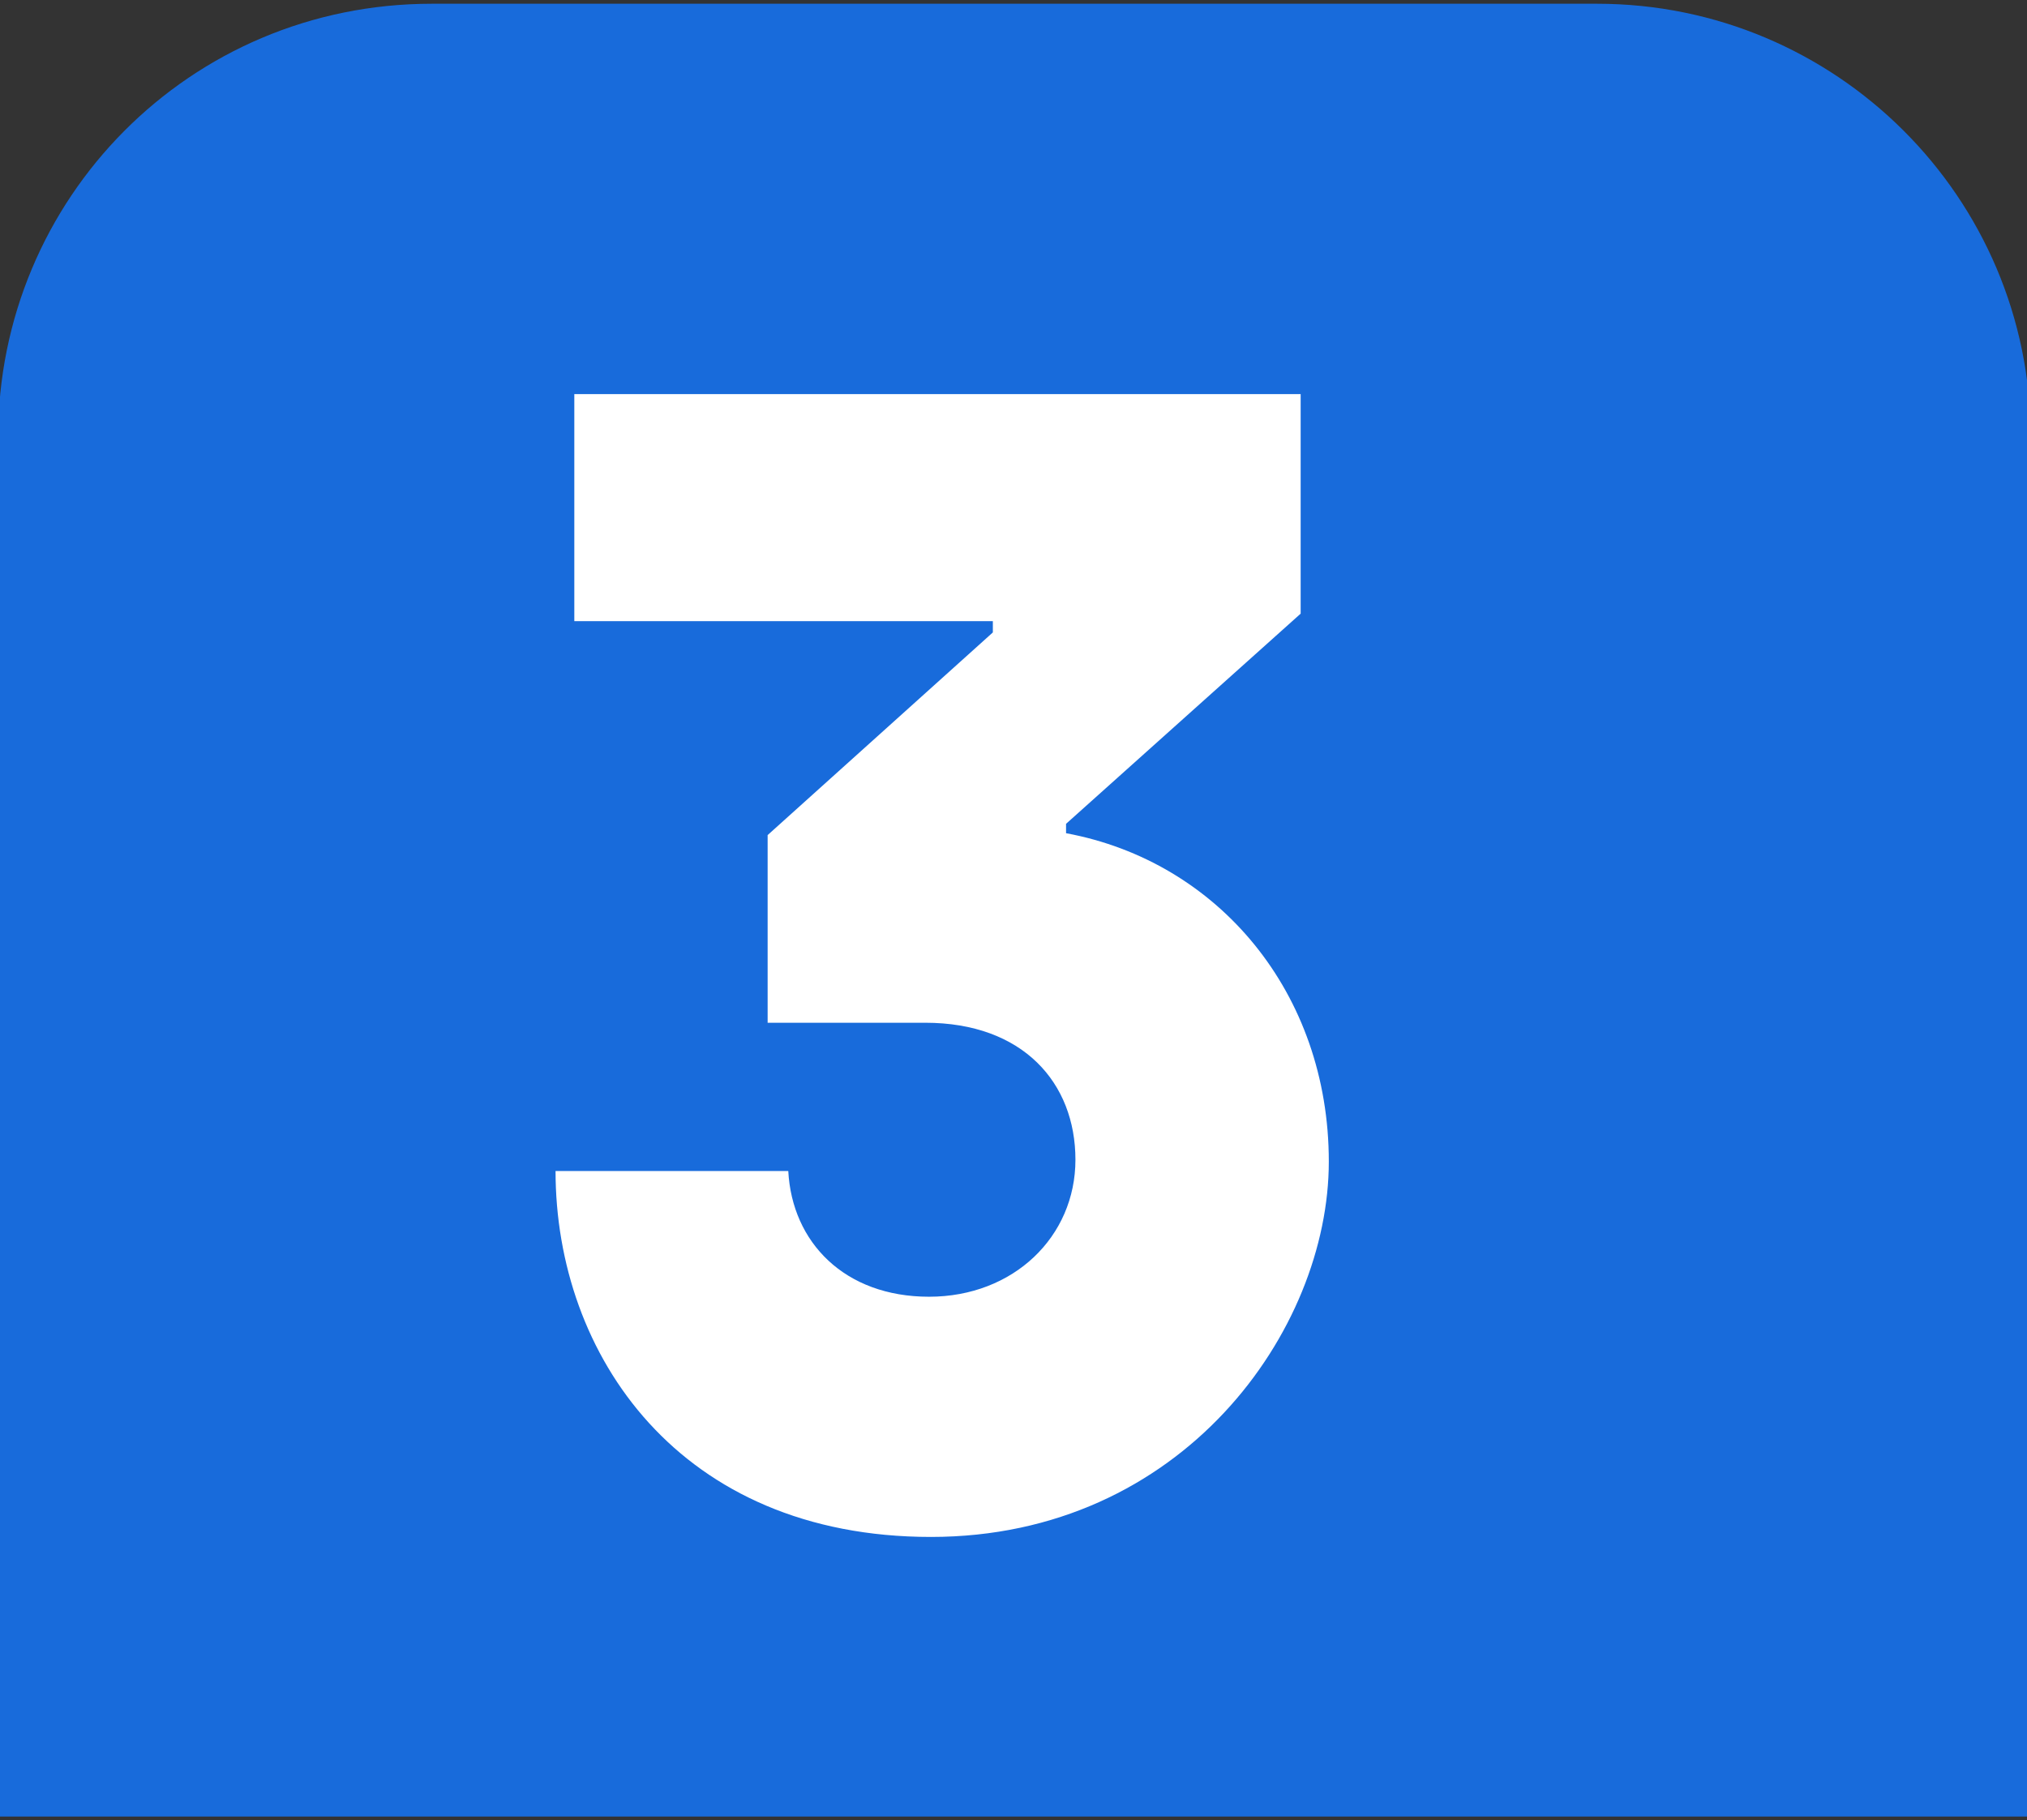
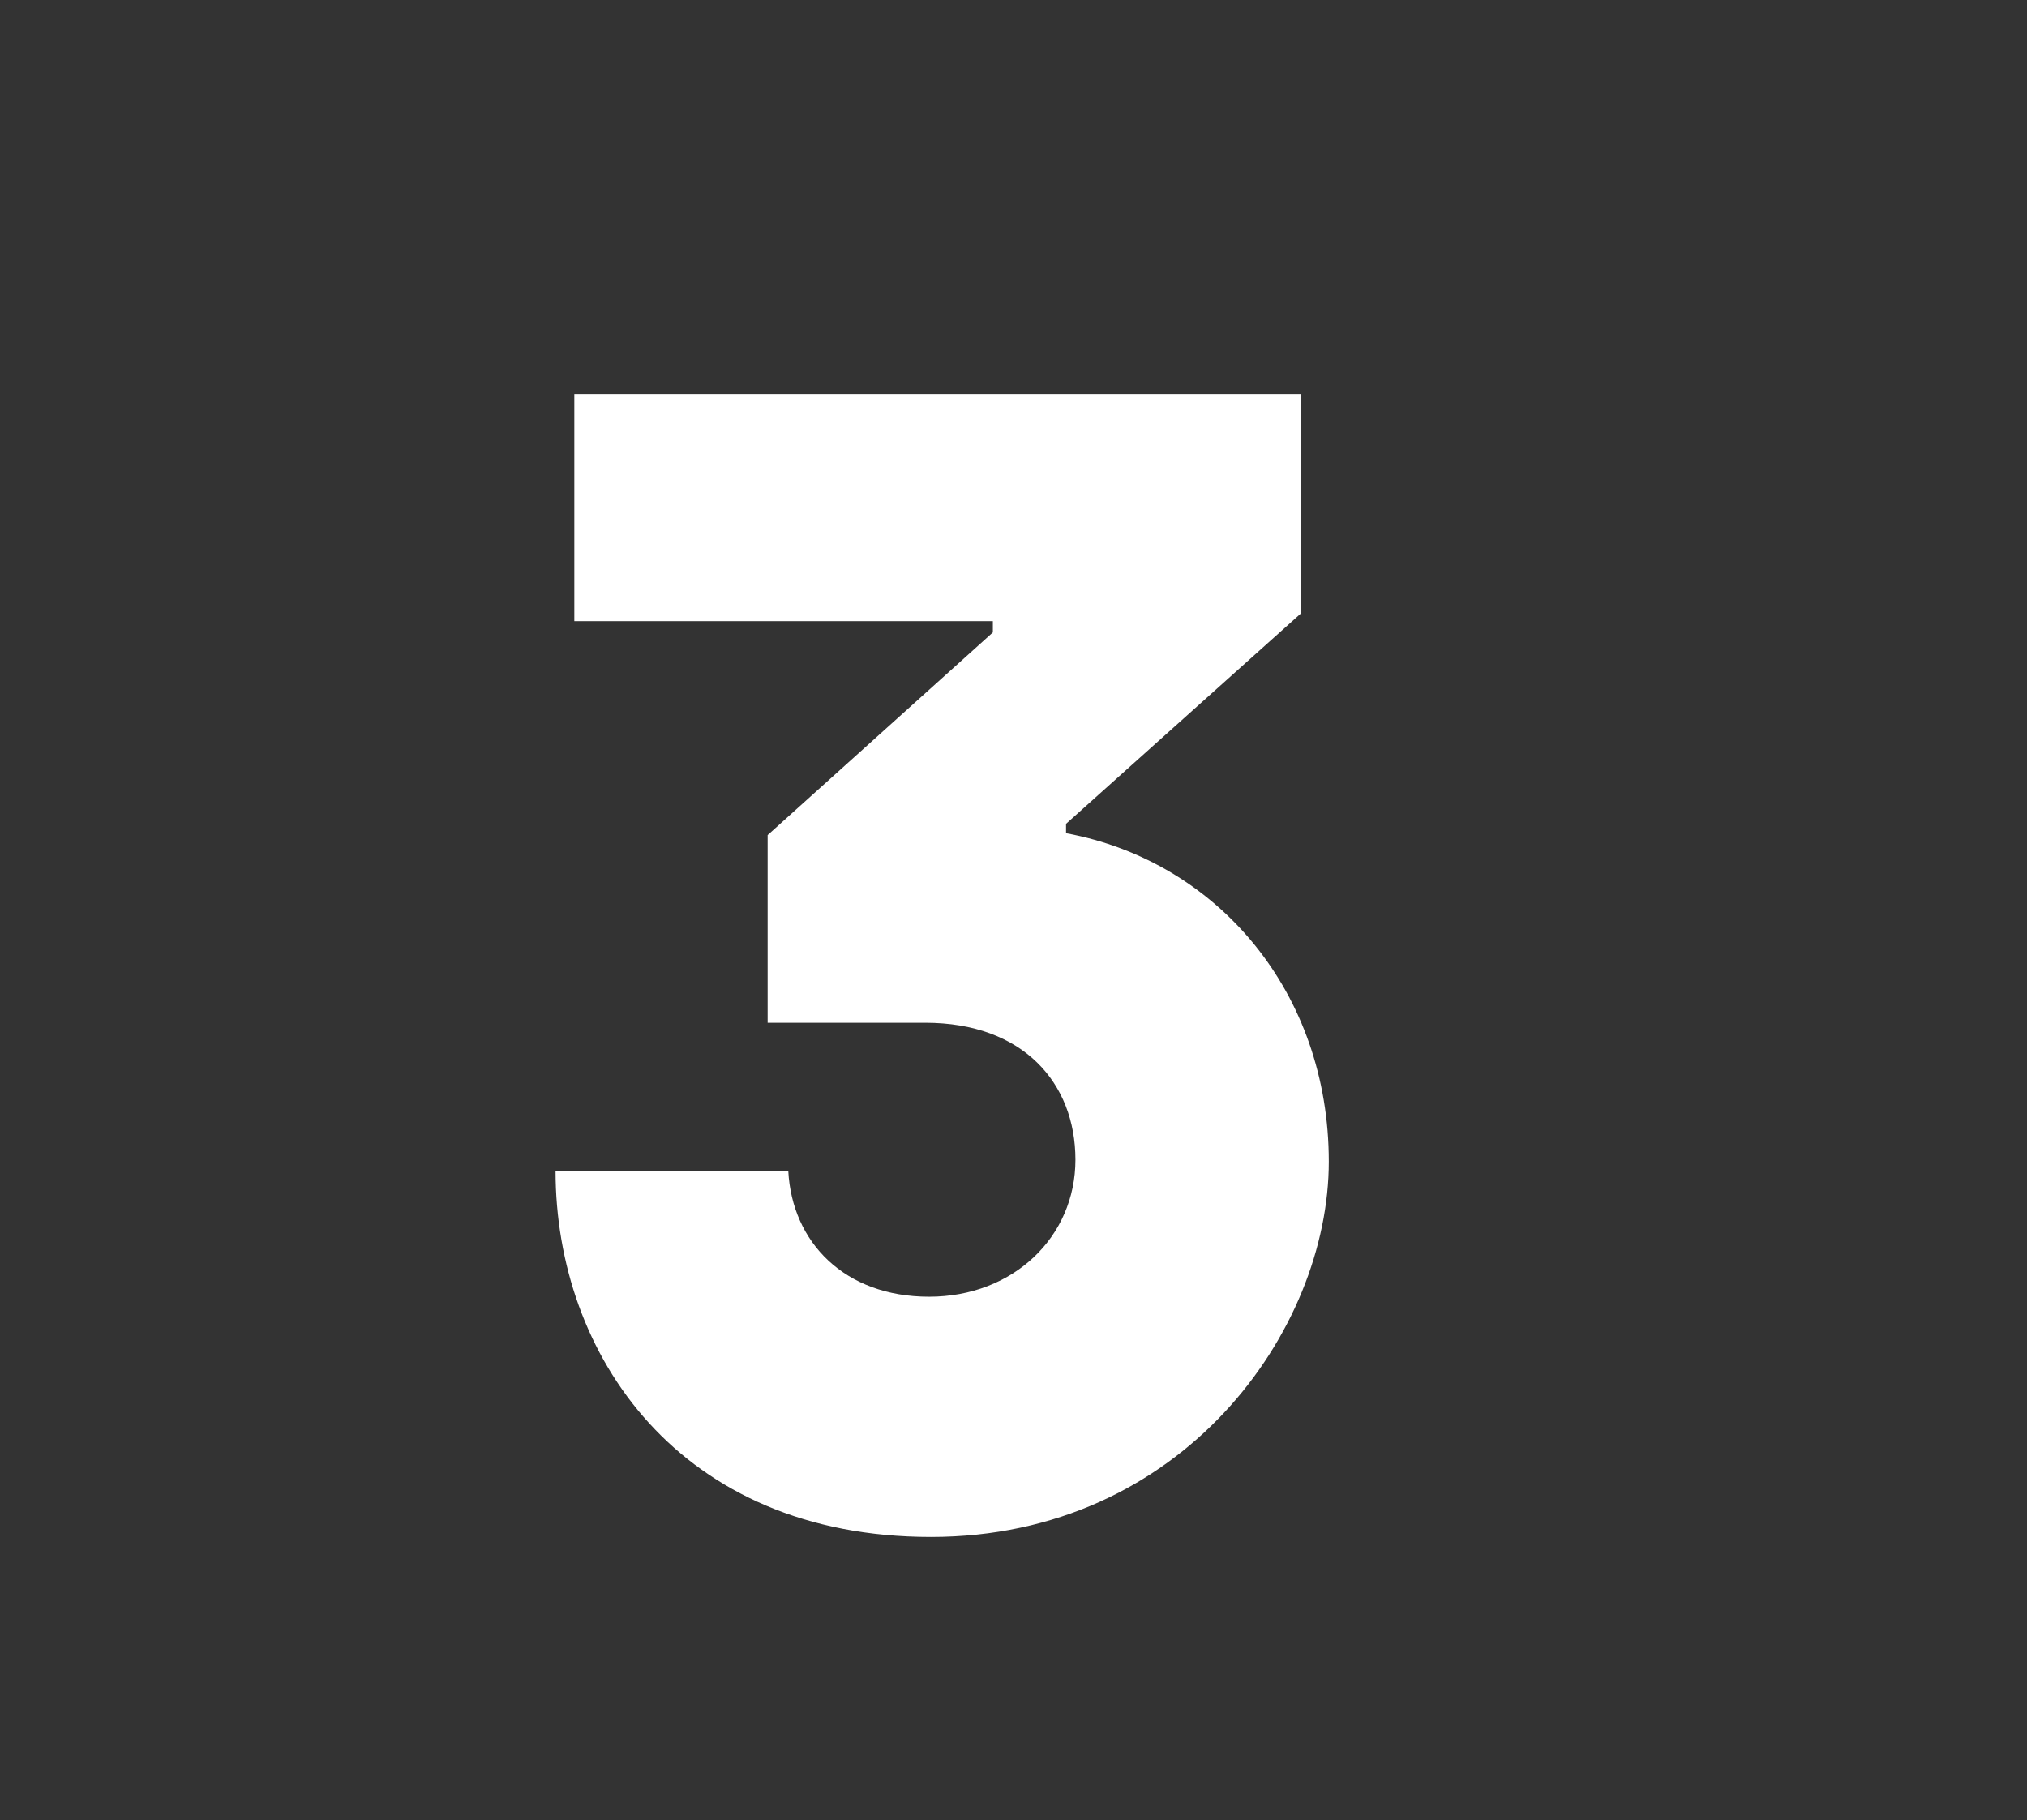
<svg xmlns="http://www.w3.org/2000/svg" data-name="Vrstva 1" viewBox="0 0 108 97">
  <rect x="0" y="0" width="108" height="97" fill="#333333" stroke="none" />
-   <path d="M108.1 23.3v73.5H-.1V23.3C-.1 10.6 10.1.2 23 .2h62.1c12.7 0 23.1 10.3 23.1 23.1Z" style="stroke-width:0;fill:#186bdb" />
  <path d="M29.6 62.4H42c.2 3.8 3 6.7 7.5 6.7s7.8-3.2 7.8-7.3-2.8-7.3-8-7.3h-8.4v-10l12-10.8v-.6H30.6V21h38.7v11.7L56.8 43.9v.5c8.1 1.5 14 8.5 14 17.5s-7.8 20-21.2 20-20-9.7-20-19.5Z" style="fill:#fff;stroke-width:0" />
</svg>